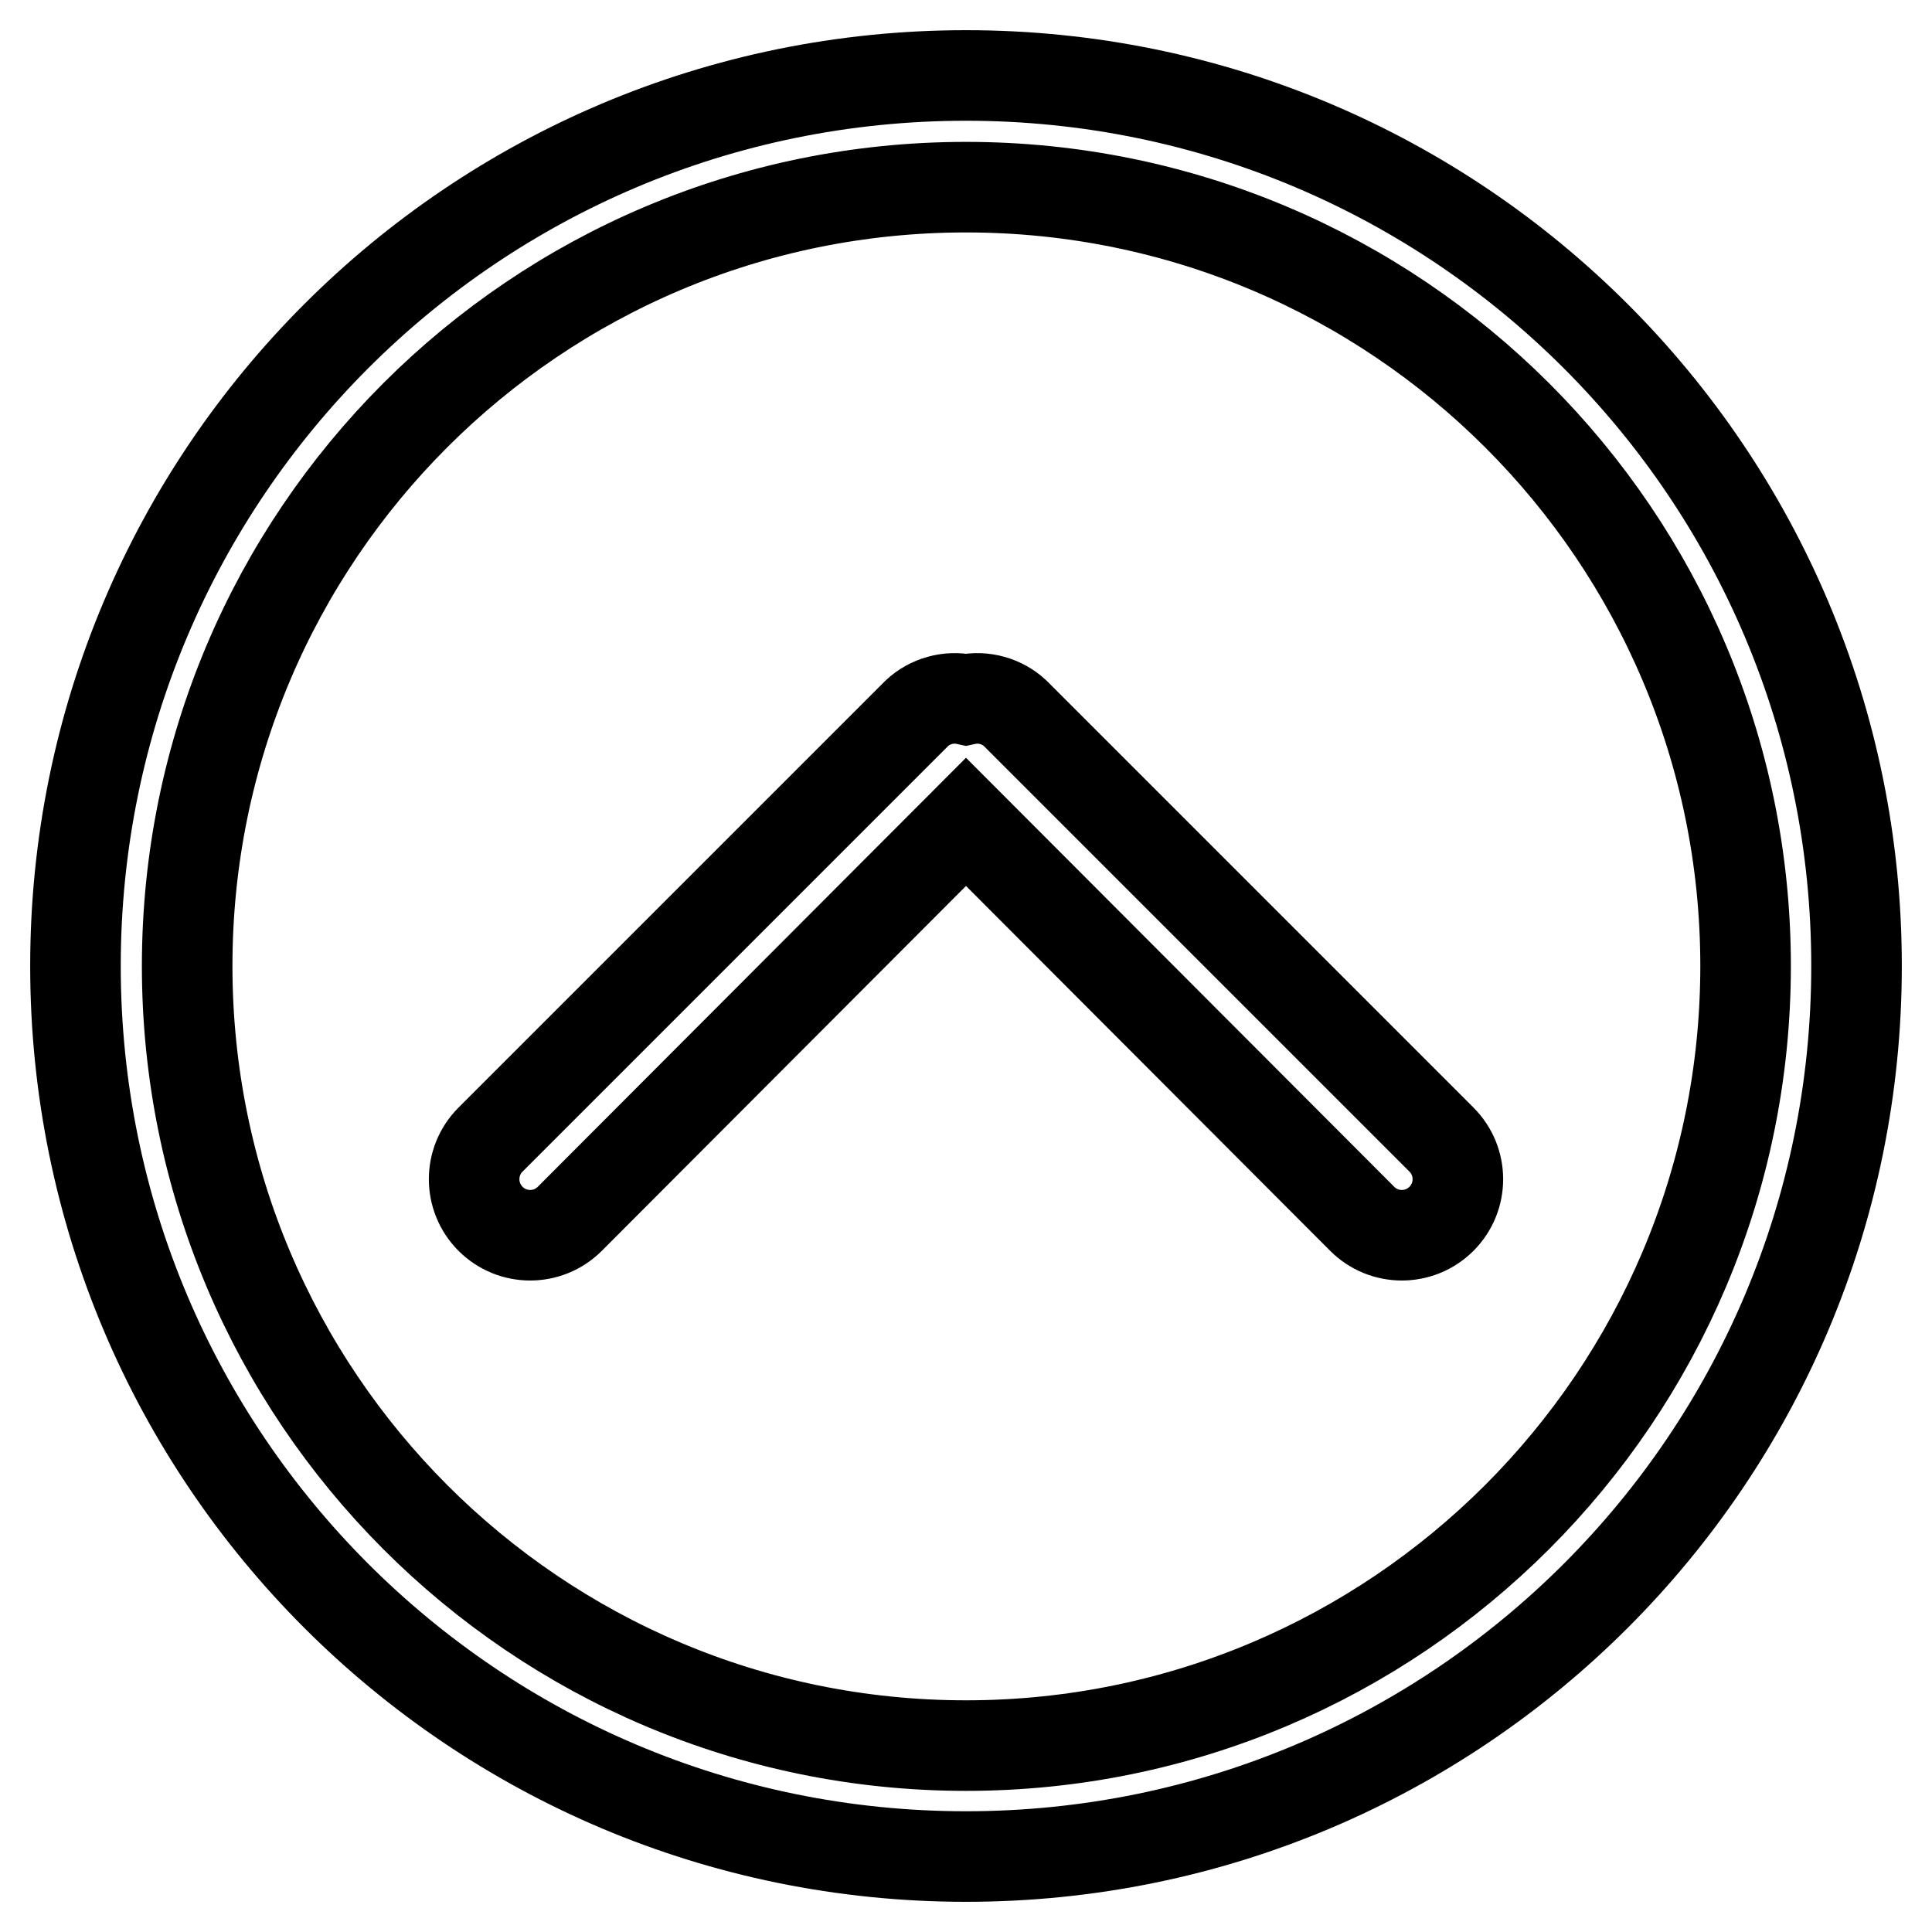
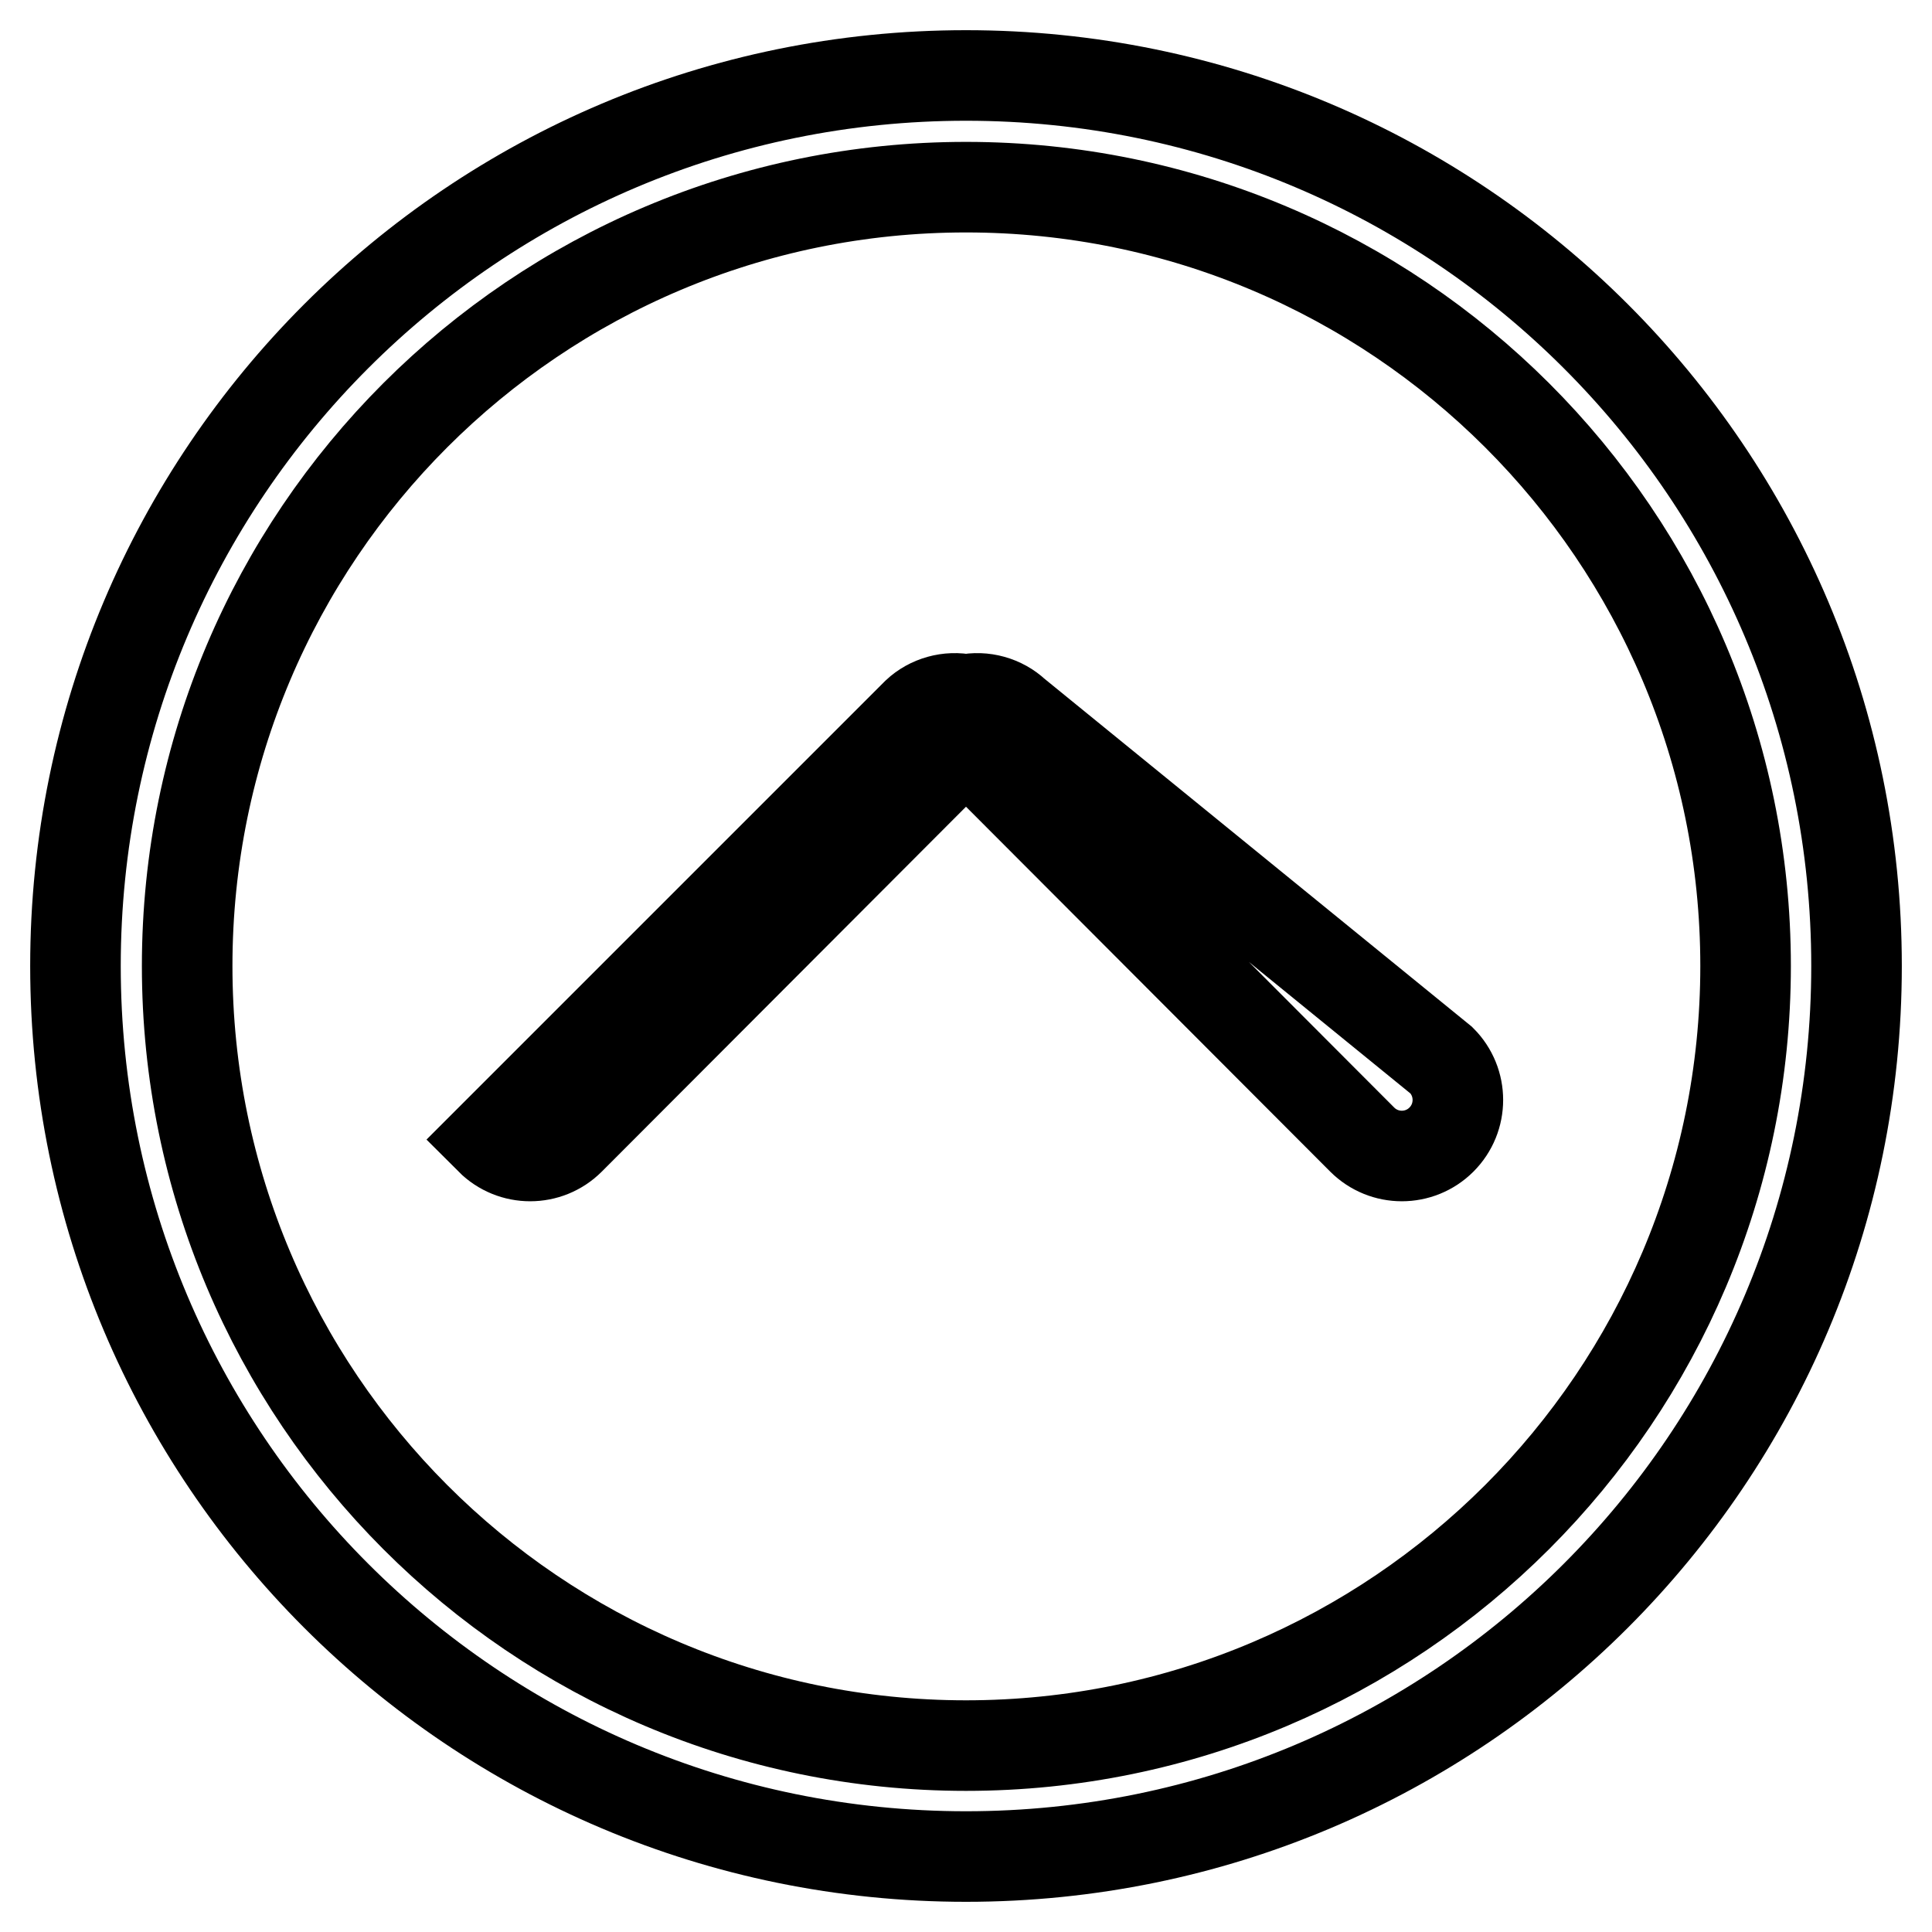
<svg xmlns="http://www.w3.org/2000/svg" version="1.1" x="0px" y="0px" viewBox="0 0 256 256" enable-background="new 0 0 256 256" xml:space="preserve">
  <g>
-     <path stroke-width="12" fill-opacity="0" stroke="#000000" d="M134.5,94.5c-1.7-1.6-4.2-2.3-6.5-1.8c-2.3-0.5-4.8,0.2-6.5,1.8L65,151c-2.9,2.9-2.9,7.6,0,10.5 c2.9,2.9,7.6,2.9,10.5,0l52.5-52.6l52.5,52.6c2.9,2.9,7.6,2.9,10.5,0s2.9-7.6,0-10.5L134.5,94.5z M128,10C62.8,10,10,62.8,10,128 c0,65.2,52.8,118,118,118c65.2,0,118-52.8,118-118C246,62.8,193.2,10,128,10z M128,231.3C71,231.3,24.8,185,24.8,128 S71,24.8,128,24.8S231.3,71,231.3,128S185,231.3,128,231.3z" />
+     <path stroke-width="12" fill-opacity="0" stroke="#000000" d="M134.5,94.5c-1.7-1.6-4.2-2.3-6.5-1.8c-2.3-0.5-4.8,0.2-6.5,1.8L65,151c2.9,2.9,7.6,2.9,10.5,0l52.5-52.6l52.5,52.6c2.9,2.9,7.6,2.9,10.5,0s2.9-7.6,0-10.5L134.5,94.5z M128,10C62.8,10,10,62.8,10,128 c0,65.2,52.8,118,118,118c65.2,0,118-52.8,118-118C246,62.8,193.2,10,128,10z M128,231.3C71,231.3,24.8,185,24.8,128 S71,24.8,128,24.8S231.3,71,231.3,128S185,231.3,128,231.3z" />
  </g>
</svg>